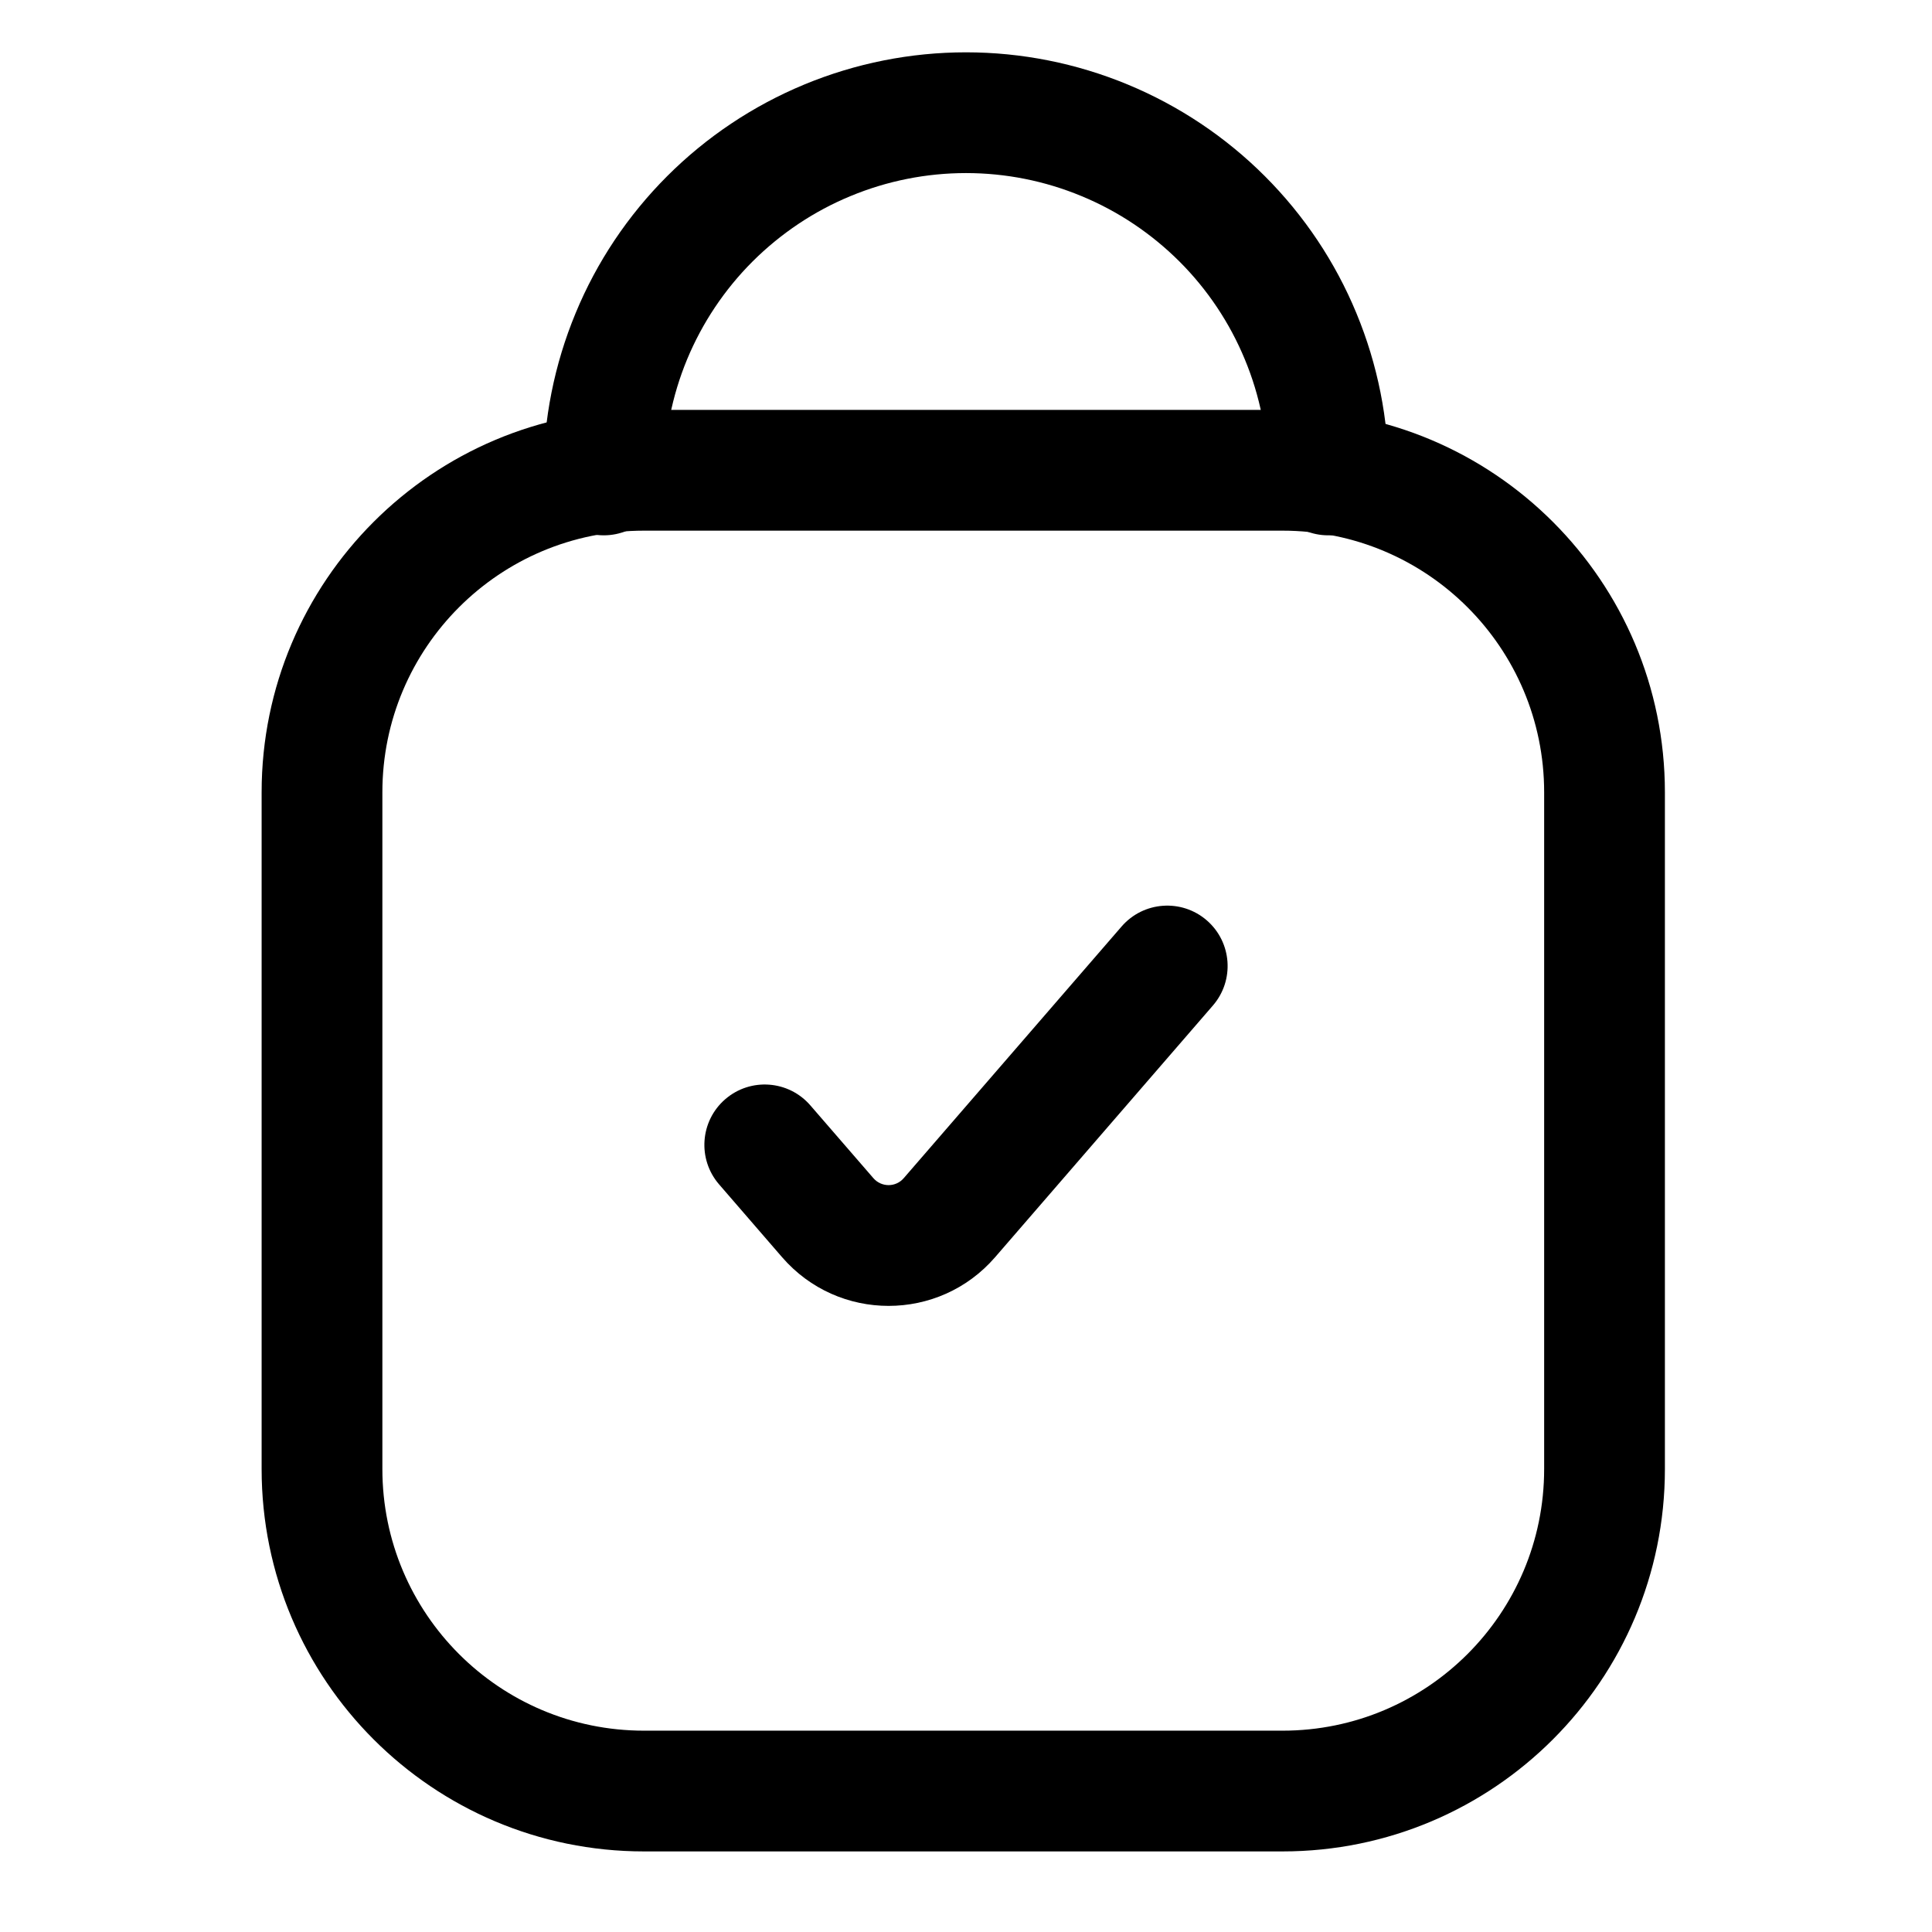
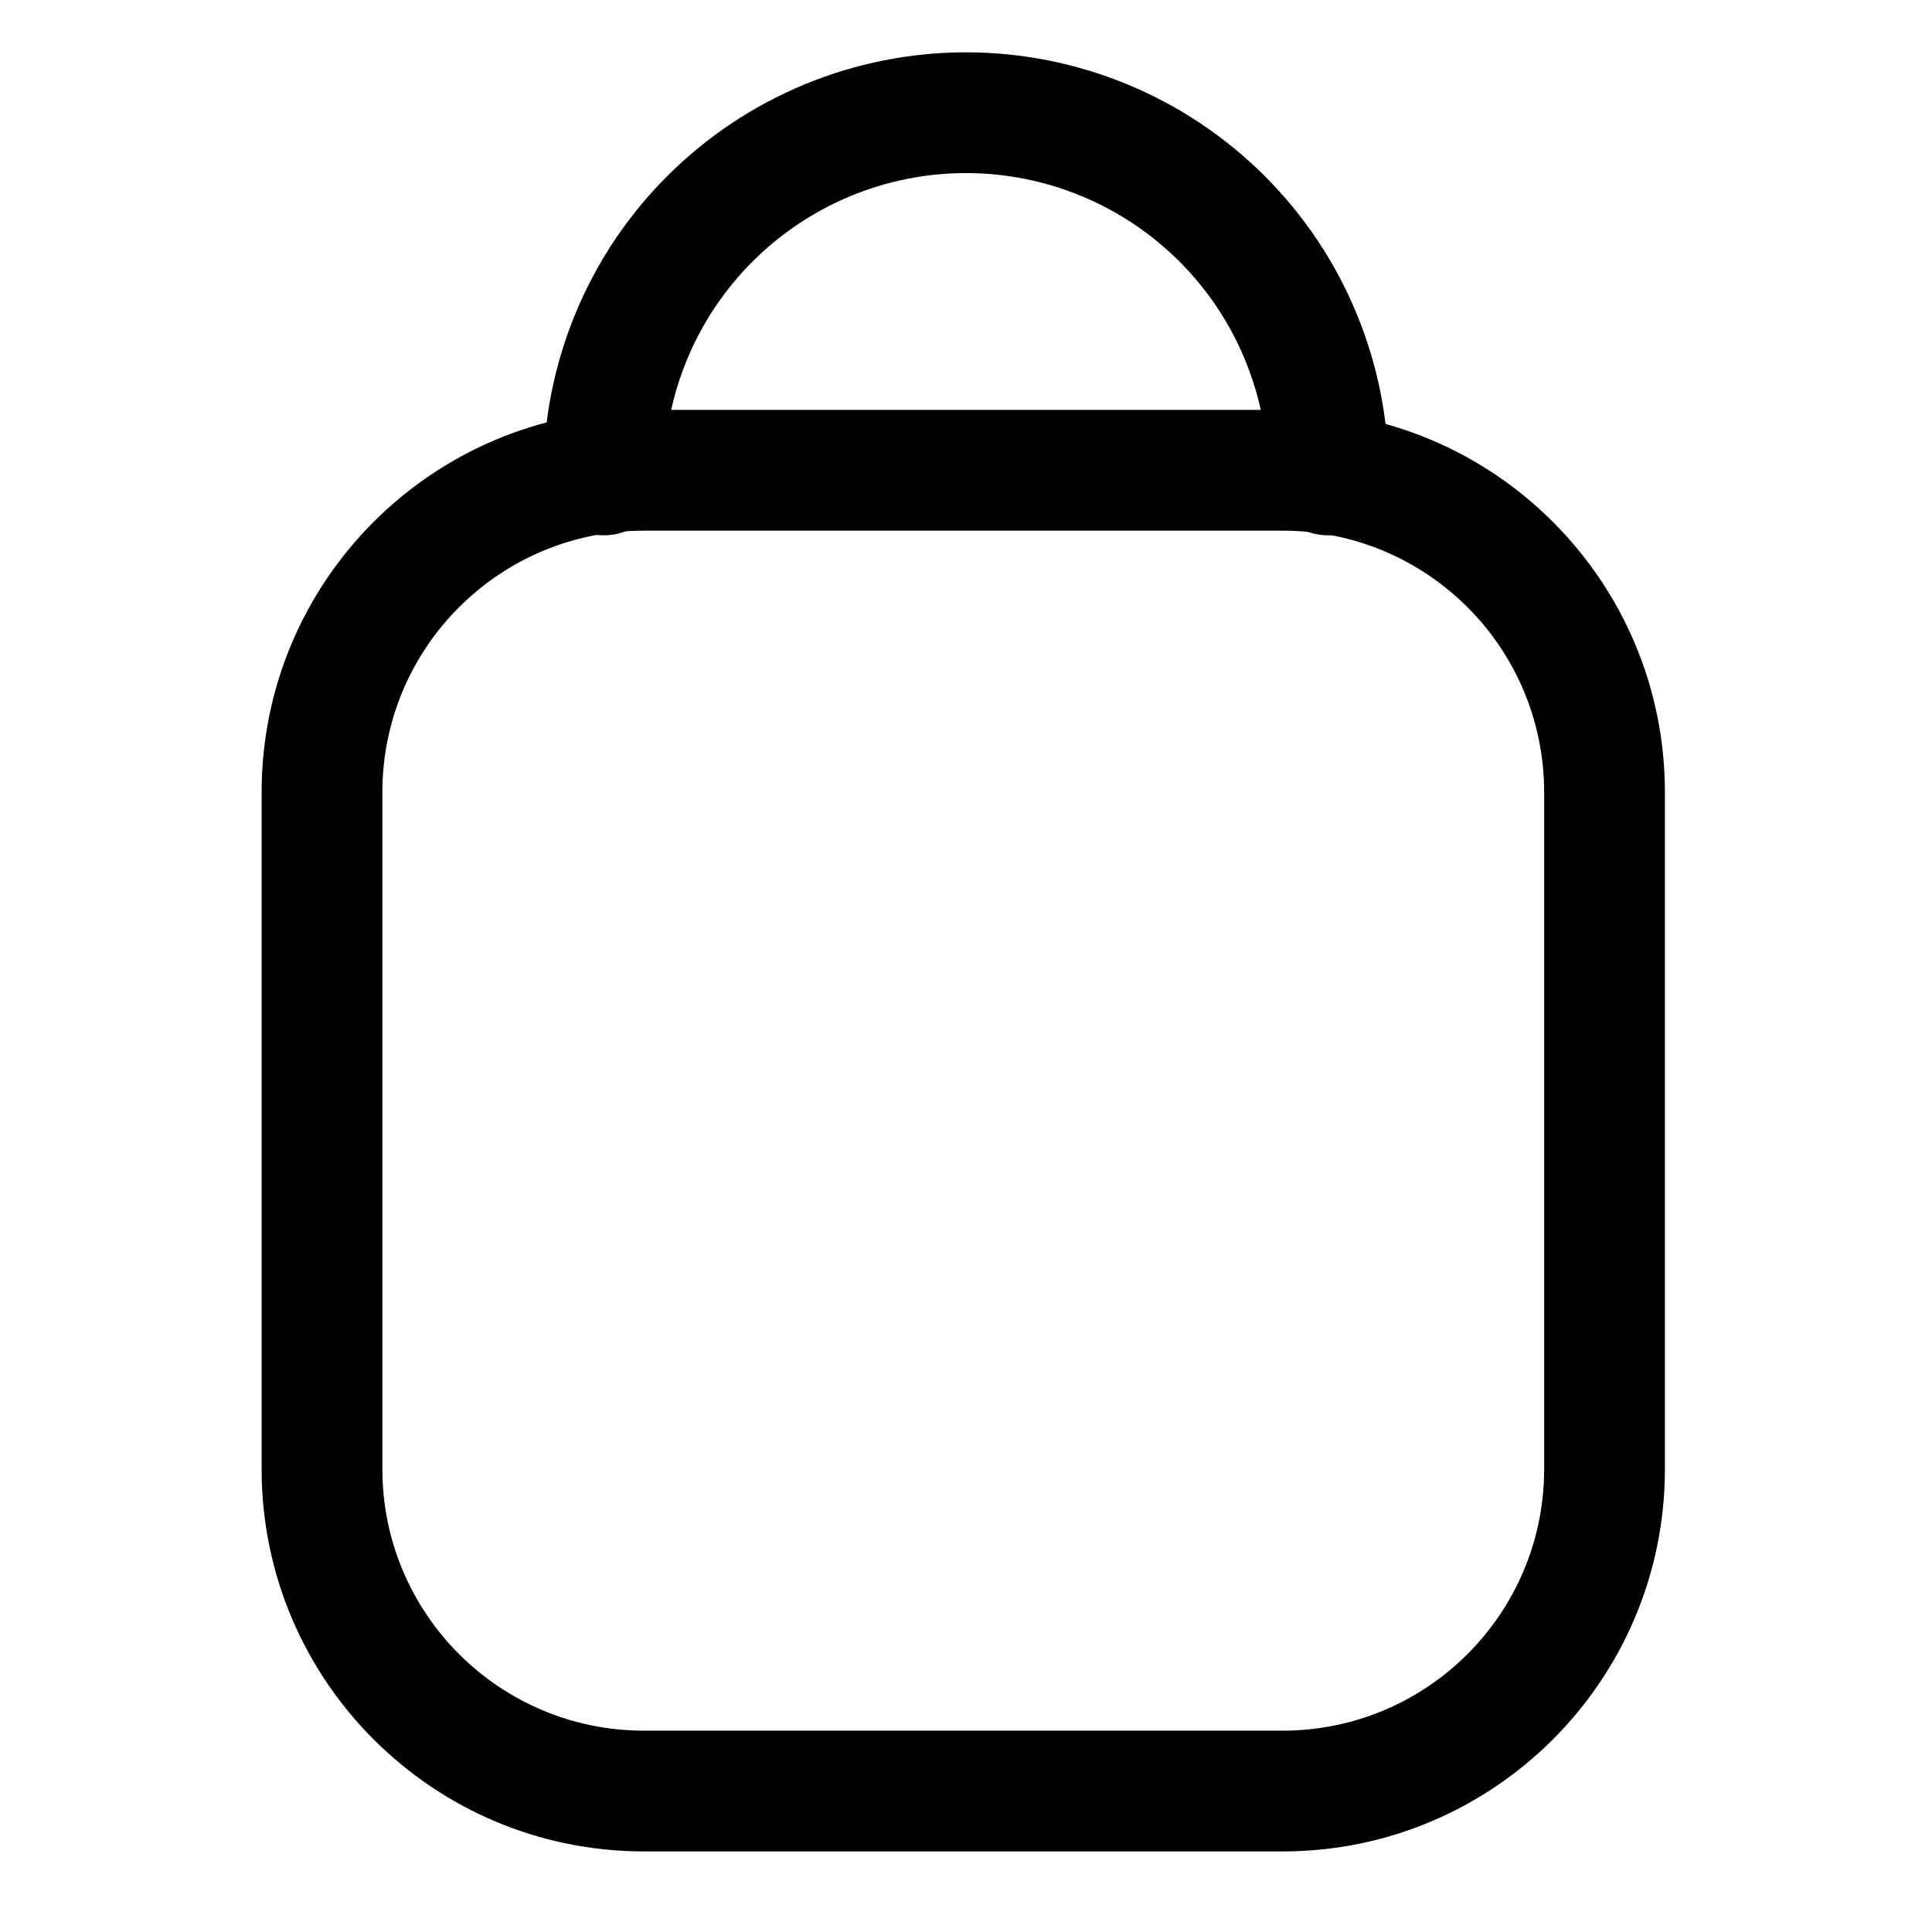
<svg xmlns="http://www.w3.org/2000/svg" width="24" height="24" viewBox="0 0 24 24" fill="none">
  <path fill-rule="evenodd" clip-rule="evenodd" d="M9.991 1.05C10.628 0.786 11.311 0.65 12 0.65C12.689 0.65 13.372 0.786 14.009 1.05C14.646 1.314 15.225 1.701 15.712 2.188C16.2 2.676 16.587 3.254 16.85 3.891C17.114 4.528 17.25 5.211 17.25 5.9C17.25 6.315 16.914 6.65 16.5 6.65C16.086 6.65 15.75 6.315 15.75 5.9C15.75 5.408 15.653 4.92 15.464 4.465C15.276 4.01 15 3.597 14.652 3.249C14.303 2.901 13.89 2.624 13.435 2.436C12.98 2.247 12.492 2.15 12 2.15C11.508 2.15 11.02 2.247 10.565 2.436C10.11 2.624 9.697 2.901 9.348 3.249C9 3.597 8.724 4.01 8.535 4.465C8.347 4.92 8.25 5.408 8.25 5.9C8.25 6.315 7.914 6.65 7.5 6.65C7.086 6.65 6.75 6.315 6.75 5.9C6.75 5.211 6.886 4.528 7.15 3.891C7.413 3.254 7.8 2.676 8.288 2.188C8.775 1.701 9.354 1.314 9.991 1.05Z" fill="black" />
  <path fill-rule="evenodd" clip-rule="evenodd" d="M3.25 9.842C3.25 7.218 5.377 5.092 8 5.092H15.932C18.555 5.092 20.682 7.218 20.682 9.842V18.249C20.682 20.872 18.555 22.999 15.932 22.999H8C5.377 22.999 3.25 20.872 3.25 18.249V9.842ZM8 6.592C6.205 6.592 4.75 8.047 4.75 9.842V18.249C4.75 20.044 6.205 21.499 8 21.499H15.932C17.727 21.499 19.182 20.044 19.182 18.249V9.842C19.182 8.047 17.727 6.592 15.932 6.592H8Z" fill="black" />
-   <path fill-rule="evenodd" clip-rule="evenodd" d="M14.991 11.433C15.304 11.704 15.338 12.178 15.067 12.491L12.362 15.617C11.664 16.424 10.413 16.424 9.715 15.617L8.933 14.713C8.662 14.4 8.696 13.926 9.009 13.655C9.322 13.384 9.796 13.418 10.067 13.732L10.849 14.635C10.949 14.751 11.128 14.751 11.227 14.635L13.933 11.509C14.204 11.196 14.678 11.162 14.991 11.433Z" fill="black" />
</svg>